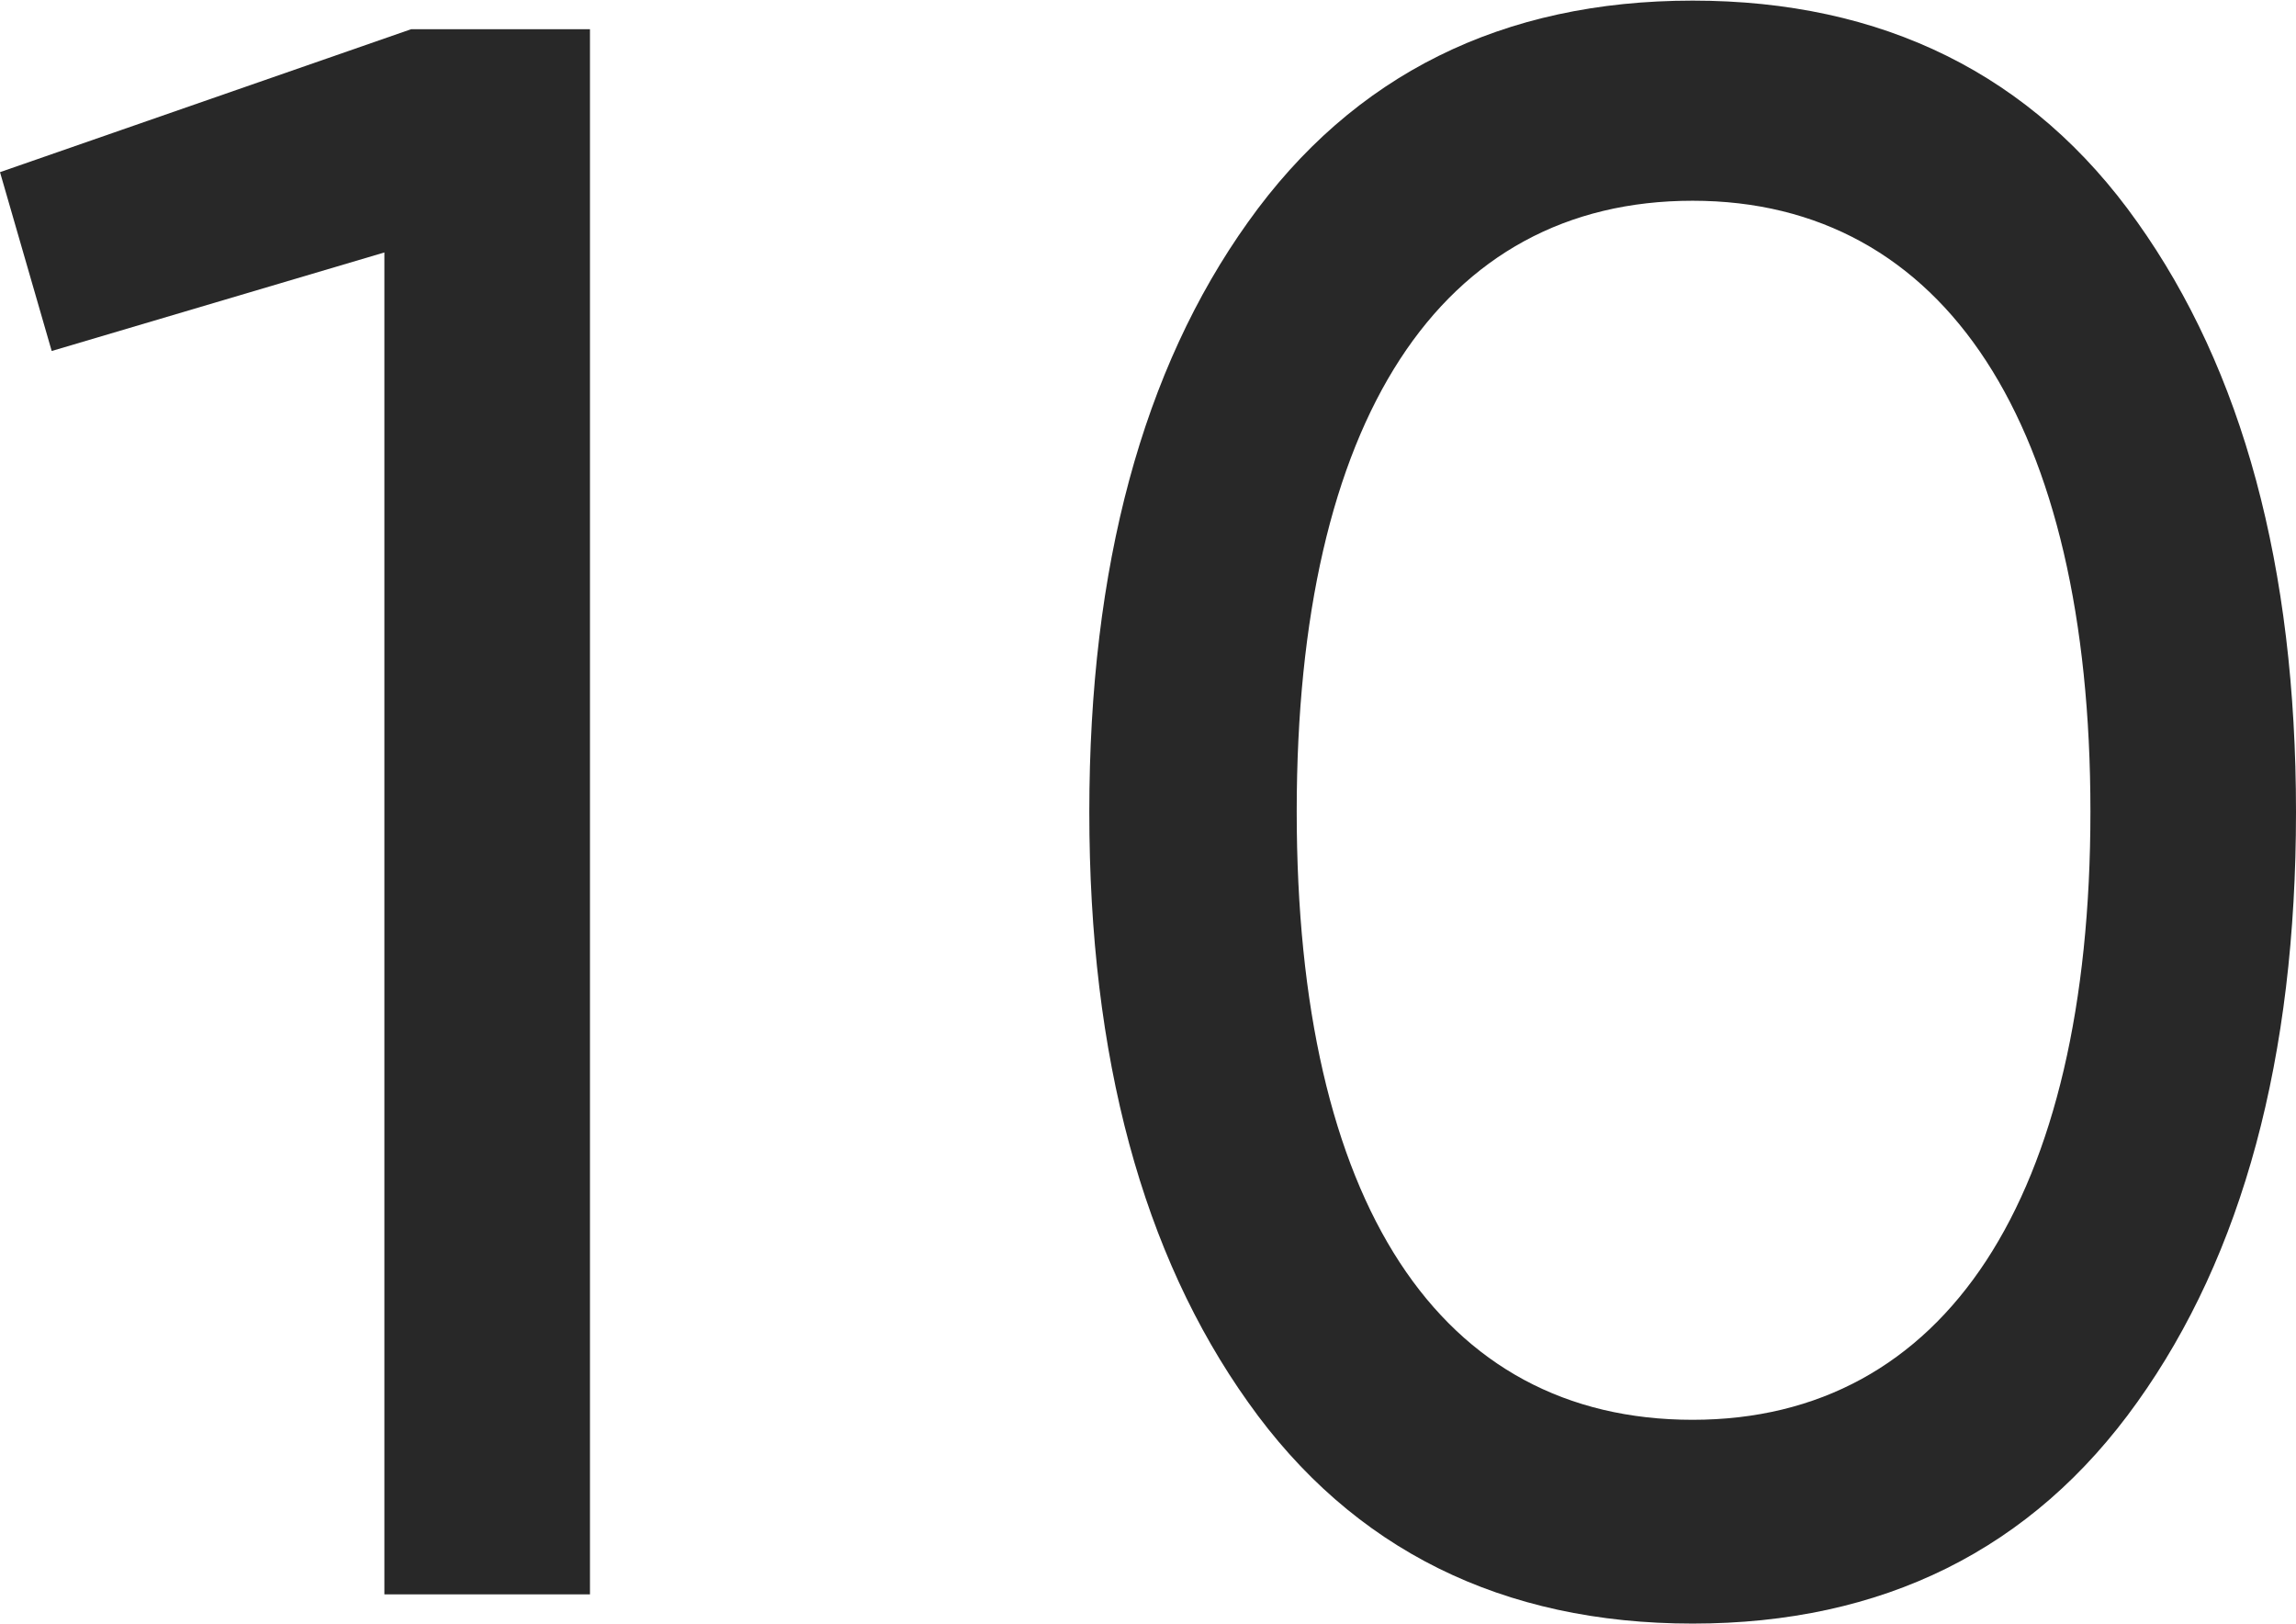
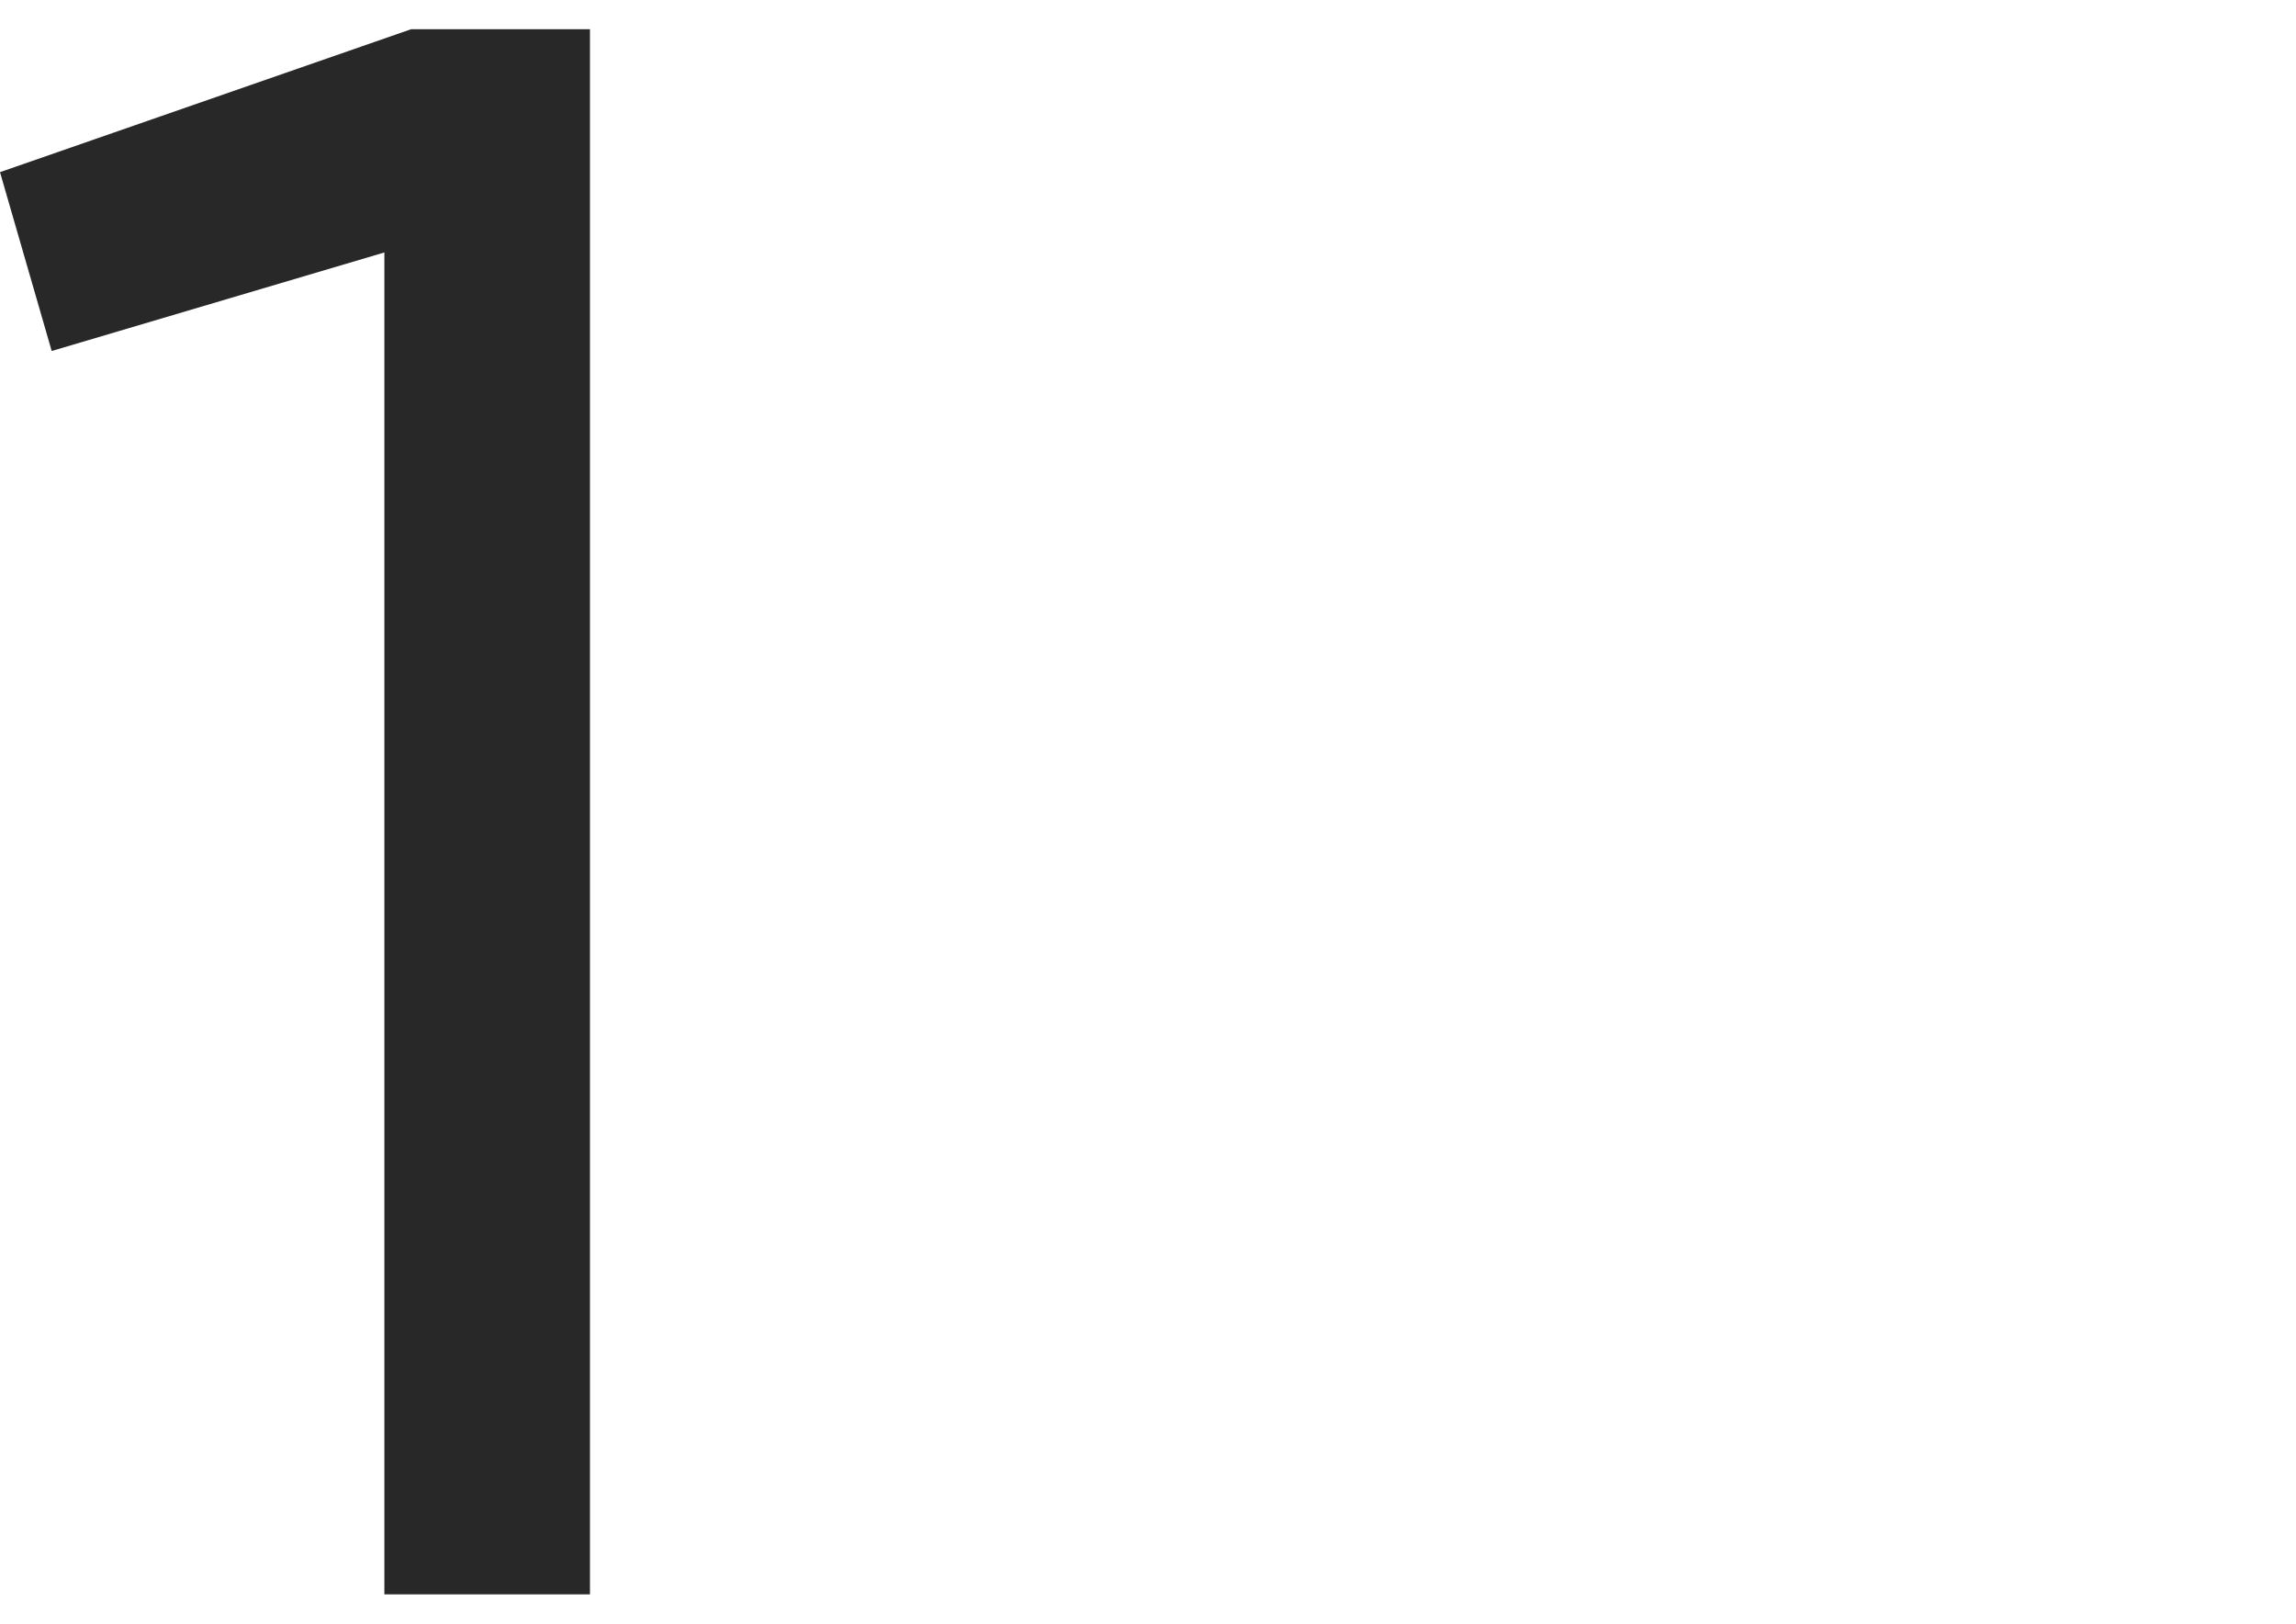
<svg xmlns="http://www.w3.org/2000/svg" id="_レイヤー_2" viewBox="0 0 37.75 26.69">
  <defs>
    <style>.cls-1{fill:#282828;}</style>
  </defs>
  <g id="text">
    <g>
      <path class="cls-1" d="M6.76,.48h2.94V26.21h-3.38V4.15L.85,5.77,0,2.83,6.76,.48Z" />
-       <path class="cls-1" d="M27.83,26.69c-3.12,0-5.59-1.21-7.31-3.64-1.73-2.43-2.61-5.66-2.61-9.7s.88-7.28,2.61-9.7c1.73-2.43,4.19-3.64,7.31-3.64s5.59,1.21,7.31,3.64c1.73,2.43,2.61,5.66,2.61,9.7s-.88,7.28-2.61,9.7c-1.73,2.43-4.19,3.64-7.31,3.64Zm0-3.35c4.15,0,6.54-3.64,6.54-10s-2.39-10.04-6.54-10.04-6.51,3.6-6.51,10.04,2.35,10,6.51,10Z" />
    </g>
  </g>
</svg>